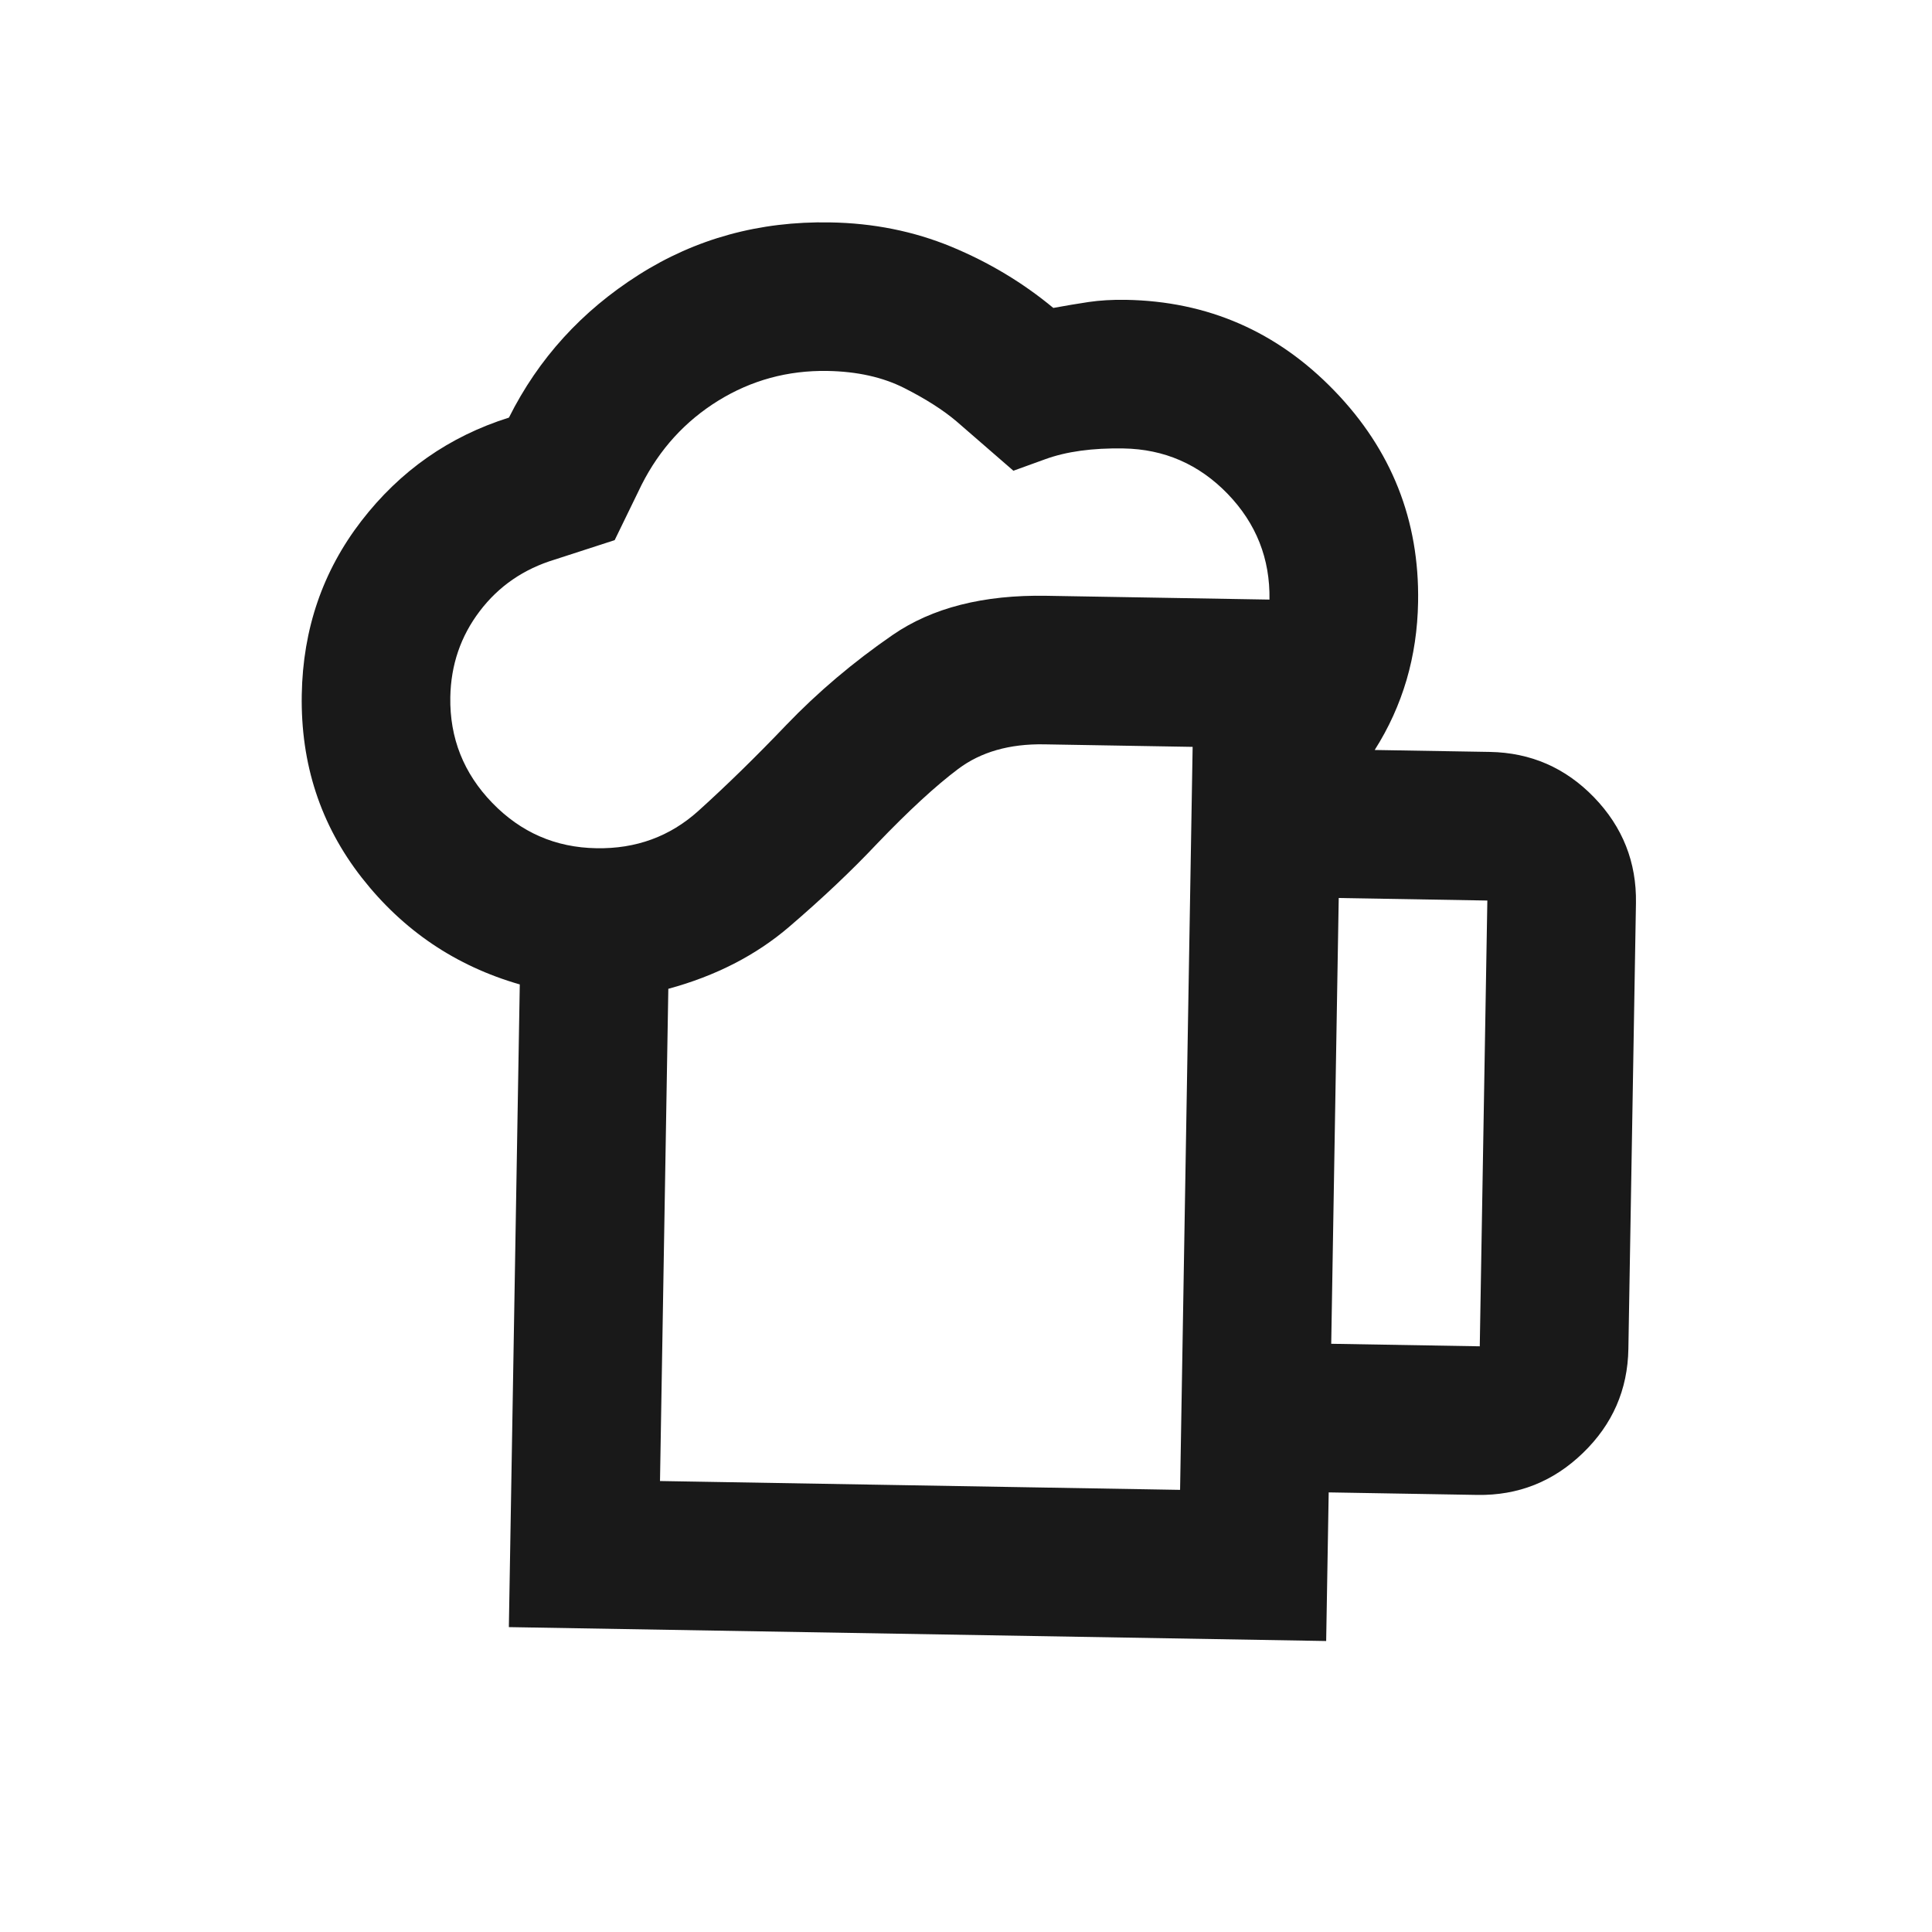
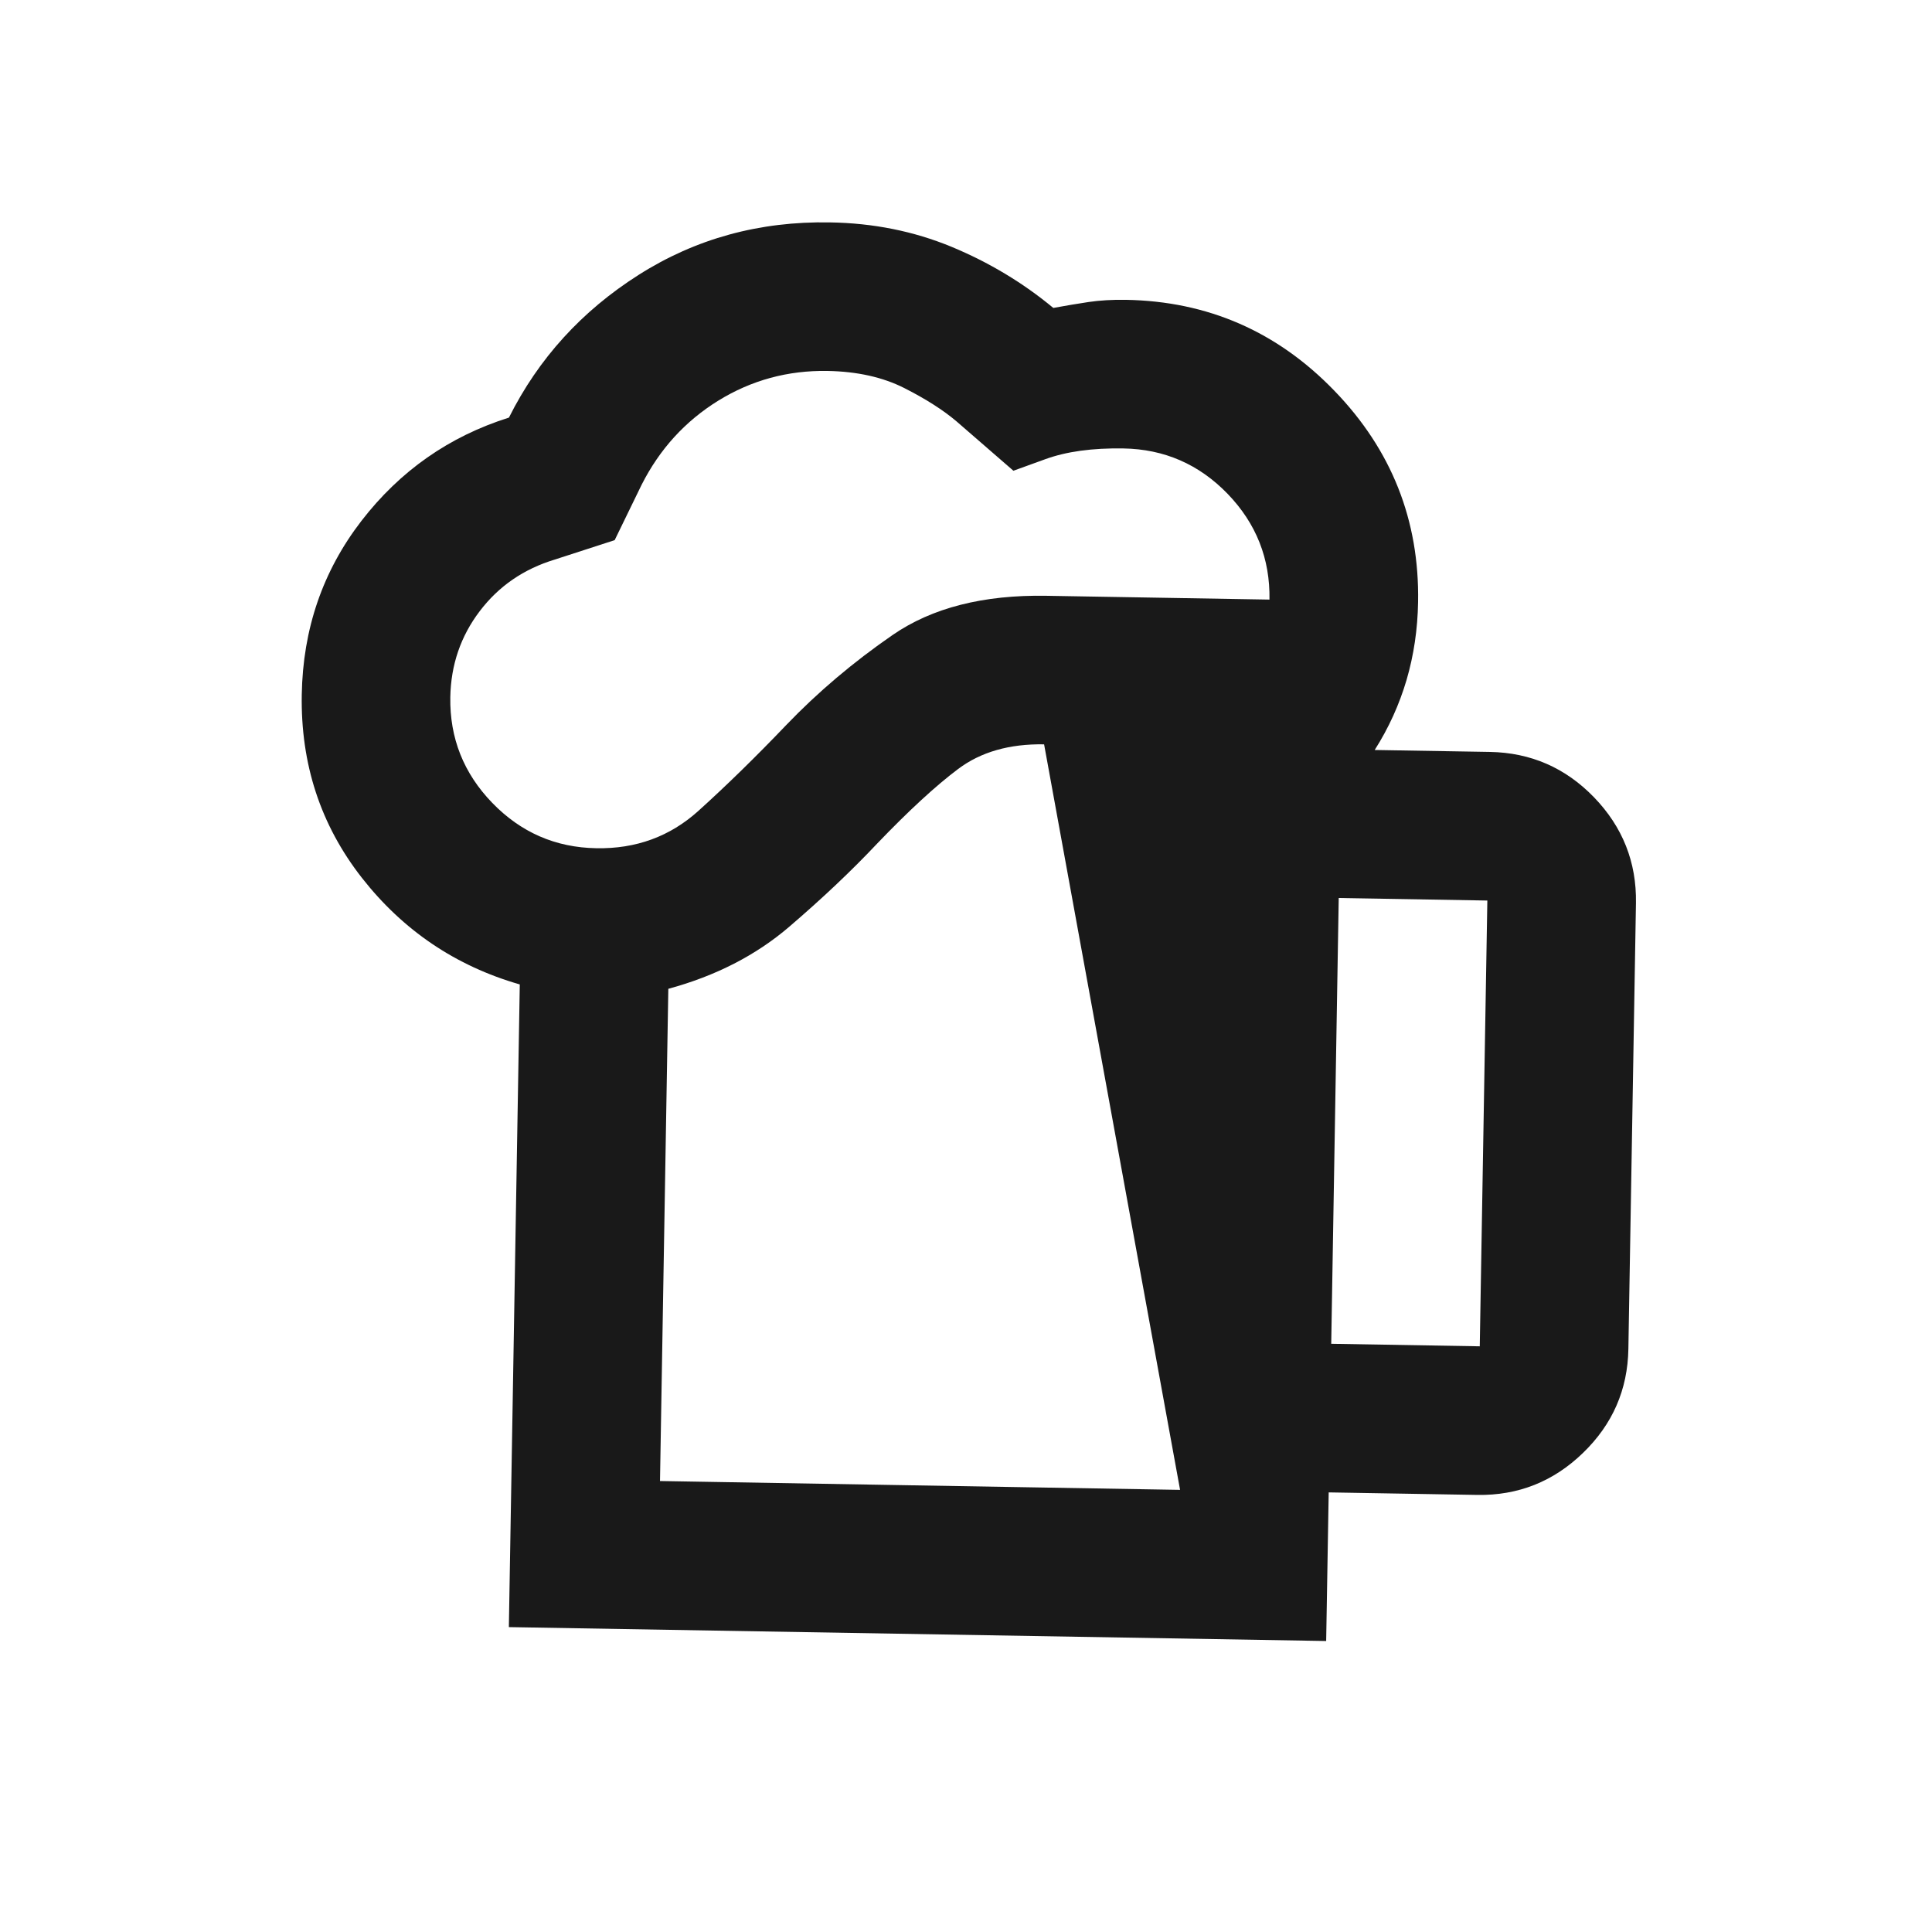
<svg xmlns="http://www.w3.org/2000/svg" width="26" height="26" viewBox="0 0 26 26" fill="none">
-   <path d="M8.882 19.931L15.881 20.05L16.05 10.051L14.051 10.017C13.584 10.009 13.199 10.12 12.895 10.348C12.591 10.576 12.227 10.912 11.803 11.354C11.463 11.715 11.069 12.088 10.621 12.472C10.173 12.856 9.631 13.134 8.994 13.307L8.882 19.931ZM6.848 21.897L6.995 13.248C6.132 13 5.424 12.521 4.869 11.812C4.314 11.102 4.045 10.281 4.061 9.348C4.076 8.465 4.343 7.686 4.863 7.011C5.383 6.337 6.045 5.873 6.849 5.62C7.246 4.826 7.828 4.186 8.595 3.699C9.361 3.212 10.22 2.976 11.169 2.993C11.753 3.002 12.297 3.112 12.802 3.32C13.306 3.529 13.764 3.803 14.175 4.144C14.343 4.113 14.501 4.087 14.652 4.064C14.802 4.042 14.969 4.032 15.152 4.035C16.252 4.054 17.187 4.461 17.957 5.258C18.727 6.054 19.103 7.003 19.084 8.102C19.078 8.469 19.026 8.818 18.929 9.15C18.831 9.482 18.689 9.796 18.5 10.093L20.05 10.119C20.6 10.129 21.067 10.332 21.452 10.73C21.837 11.129 22.025 11.603 22.016 12.153L21.914 18.152C21.905 18.702 21.701 19.169 21.302 19.554C20.904 19.939 20.43 20.127 19.88 20.118L17.881 20.084L17.847 22.084L6.848 21.897ZM6.06 9.382C6.051 9.932 6.239 10.406 6.624 10.804C7.009 11.202 7.476 11.406 8.026 11.415C8.559 11.425 9.016 11.257 9.397 10.914C9.778 10.57 10.172 10.185 10.58 9.758C11.004 9.316 11.482 8.911 12.013 8.545C12.544 8.179 13.235 8.003 14.085 8.018L17.084 8.069C17.093 7.519 16.906 7.045 16.521 6.646C16.136 6.248 15.668 6.044 15.118 6.035C14.702 6.028 14.351 6.076 14.066 6.18L13.638 6.335L12.874 5.672C12.694 5.519 12.459 5.369 12.169 5.222C11.88 5.076 11.536 4.999 11.136 4.992C10.602 4.983 10.112 5.117 9.666 5.392C9.22 5.668 8.876 6.046 8.634 6.525L8.272 7.269L7.467 7.53C7.048 7.657 6.711 7.888 6.455 8.226C6.199 8.563 6.068 8.949 6.06 9.382ZM17.915 18.084L19.914 18.118L20.016 12.119L18.016 12.085L17.915 18.084Z" fill="#191919" />
+   <path d="M8.882 19.931L15.881 20.05L14.051 10.017C13.584 10.009 13.199 10.12 12.895 10.348C12.591 10.576 12.227 10.912 11.803 11.354C11.463 11.715 11.069 12.088 10.621 12.472C10.173 12.856 9.631 13.134 8.994 13.307L8.882 19.931ZM6.848 21.897L6.995 13.248C6.132 13 5.424 12.521 4.869 11.812C4.314 11.102 4.045 10.281 4.061 9.348C4.076 8.465 4.343 7.686 4.863 7.011C5.383 6.337 6.045 5.873 6.849 5.62C7.246 4.826 7.828 4.186 8.595 3.699C9.361 3.212 10.22 2.976 11.169 2.993C11.753 3.002 12.297 3.112 12.802 3.32C13.306 3.529 13.764 3.803 14.175 4.144C14.343 4.113 14.501 4.087 14.652 4.064C14.802 4.042 14.969 4.032 15.152 4.035C16.252 4.054 17.187 4.461 17.957 5.258C18.727 6.054 19.103 7.003 19.084 8.102C19.078 8.469 19.026 8.818 18.929 9.15C18.831 9.482 18.689 9.796 18.5 10.093L20.05 10.119C20.6 10.129 21.067 10.332 21.452 10.73C21.837 11.129 22.025 11.603 22.016 12.153L21.914 18.152C21.905 18.702 21.701 19.169 21.302 19.554C20.904 19.939 20.43 20.127 19.88 20.118L17.881 20.084L17.847 22.084L6.848 21.897ZM6.06 9.382C6.051 9.932 6.239 10.406 6.624 10.804C7.009 11.202 7.476 11.406 8.026 11.415C8.559 11.425 9.016 11.257 9.397 10.914C9.778 10.57 10.172 10.185 10.58 9.758C11.004 9.316 11.482 8.911 12.013 8.545C12.544 8.179 13.235 8.003 14.085 8.018L17.084 8.069C17.093 7.519 16.906 7.045 16.521 6.646C16.136 6.248 15.668 6.044 15.118 6.035C14.702 6.028 14.351 6.076 14.066 6.18L13.638 6.335L12.874 5.672C12.694 5.519 12.459 5.369 12.169 5.222C11.88 5.076 11.536 4.999 11.136 4.992C10.602 4.983 10.112 5.117 9.666 5.392C9.22 5.668 8.876 6.046 8.634 6.525L8.272 7.269L7.467 7.53C7.048 7.657 6.711 7.888 6.455 8.226C6.199 8.563 6.068 8.949 6.06 9.382ZM17.915 18.084L19.914 18.118L20.016 12.119L18.016 12.085L17.915 18.084Z" fill="#191919" />
</svg>